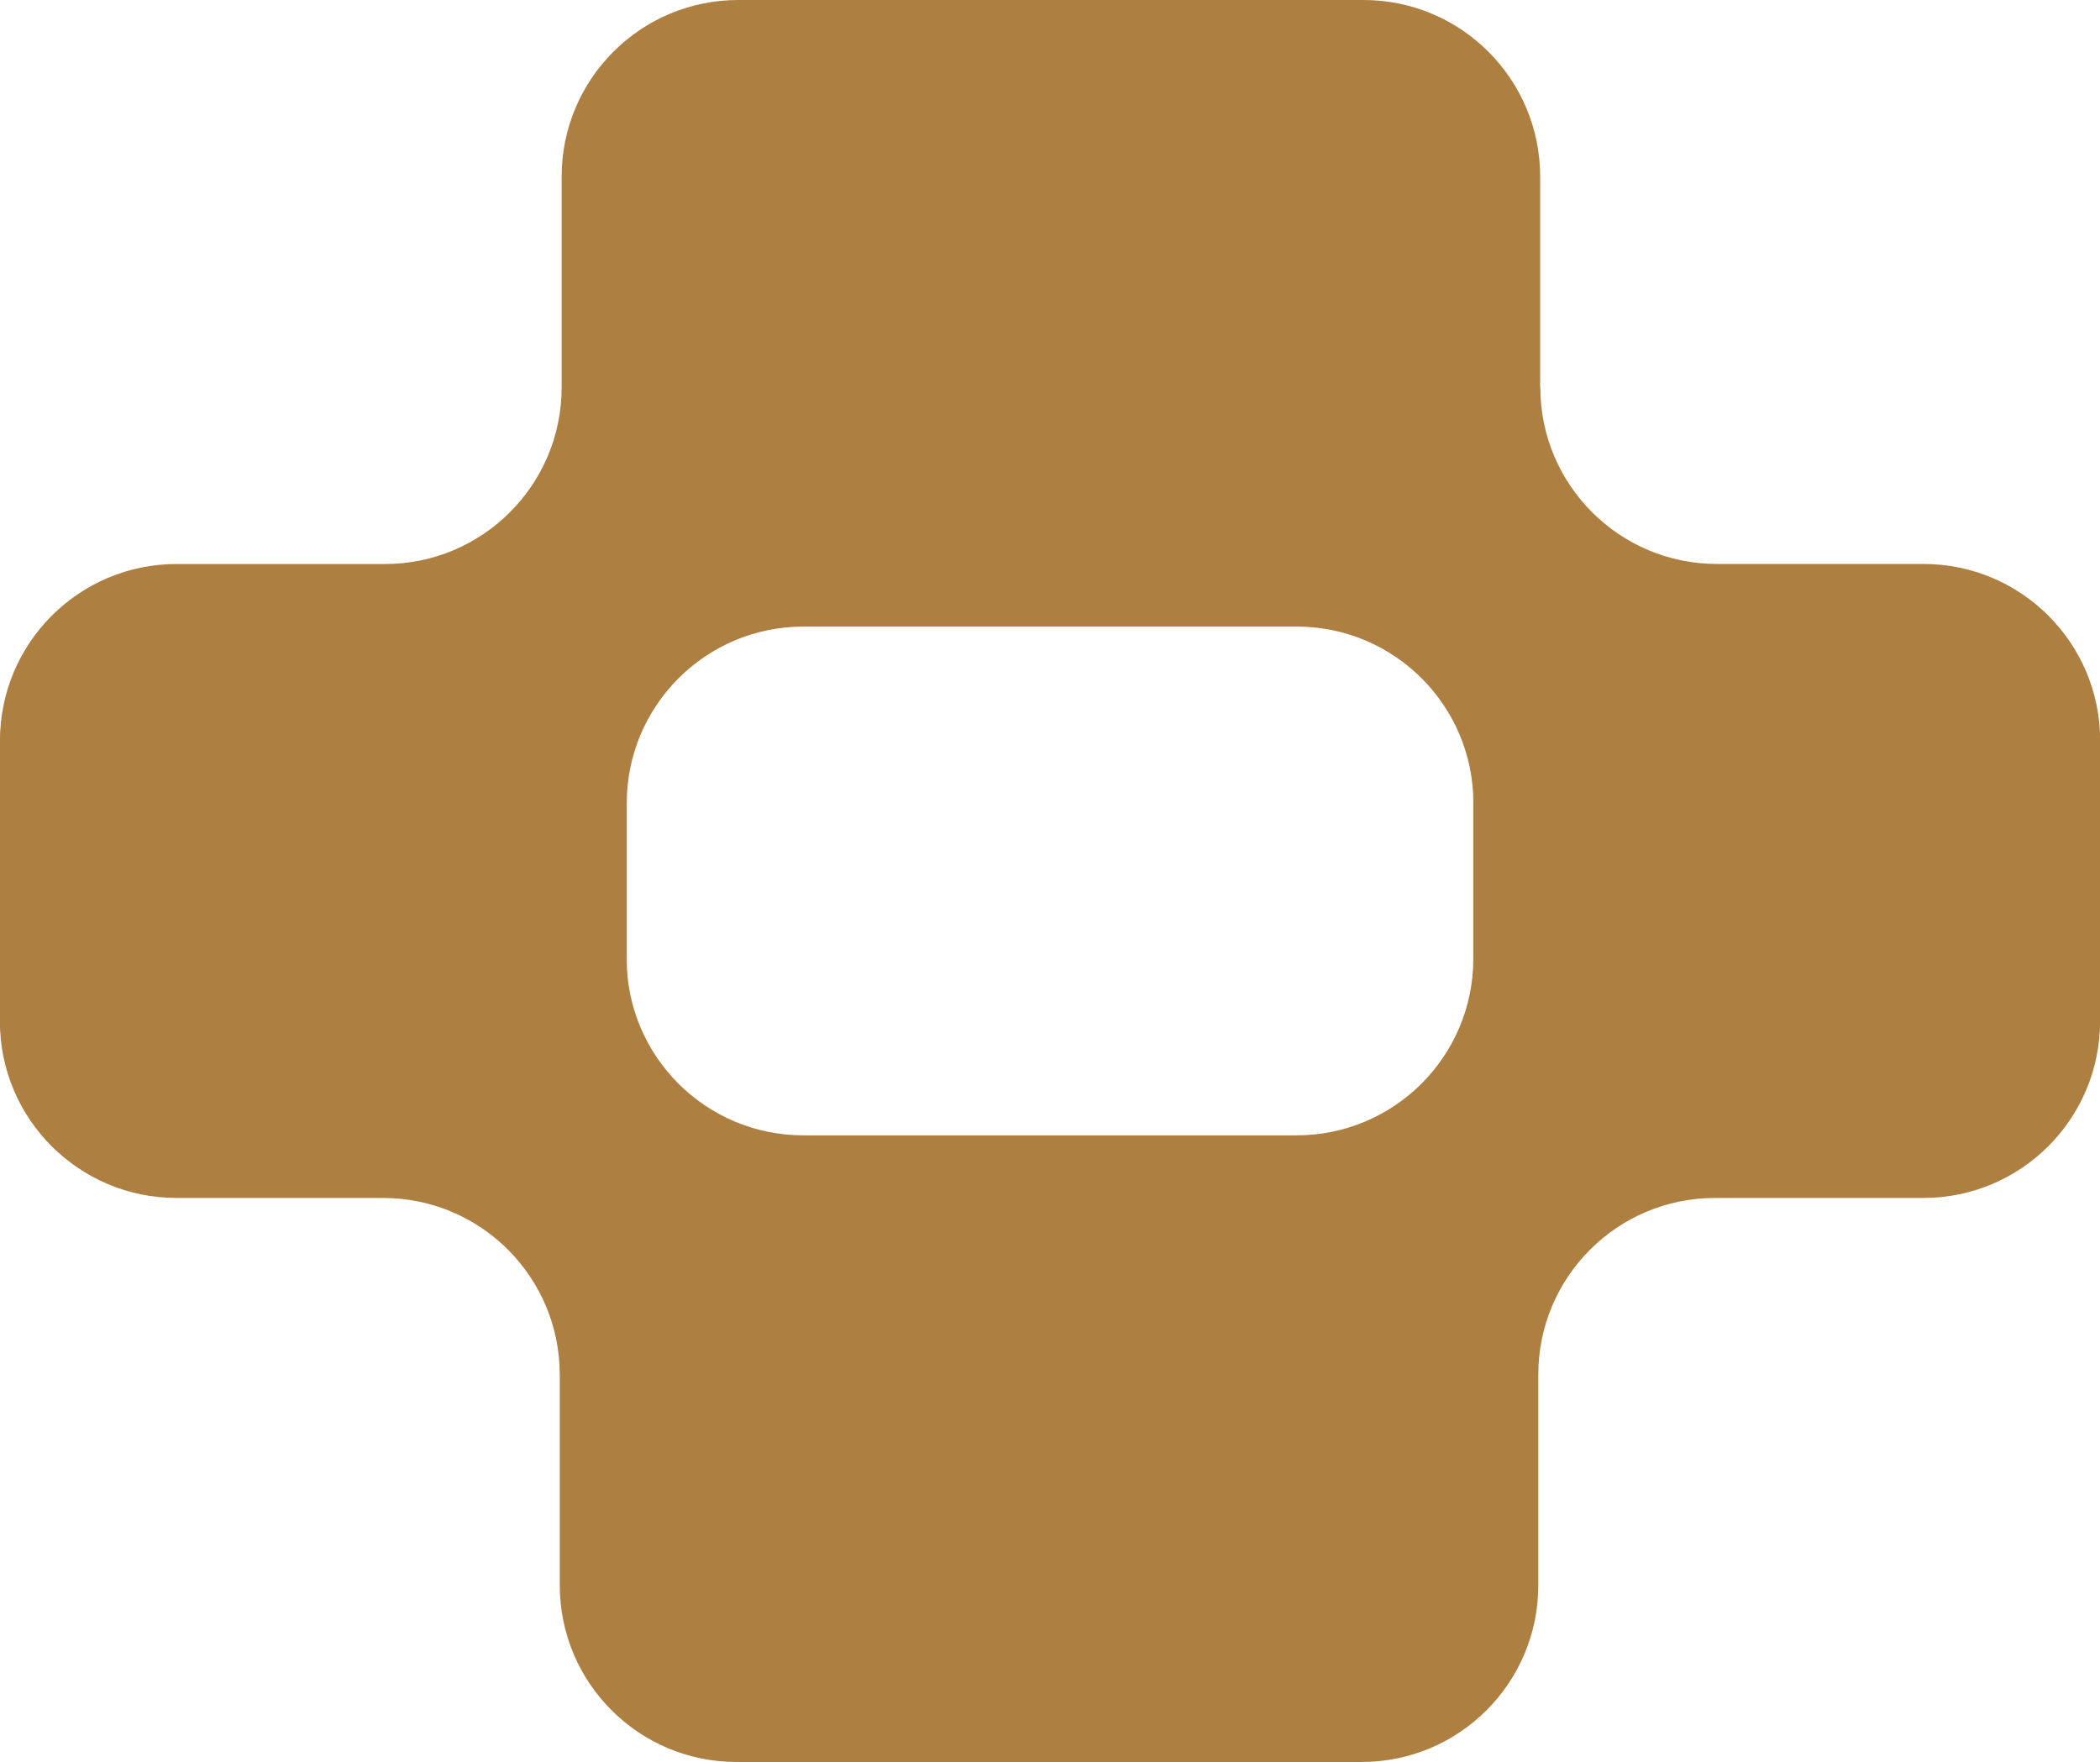
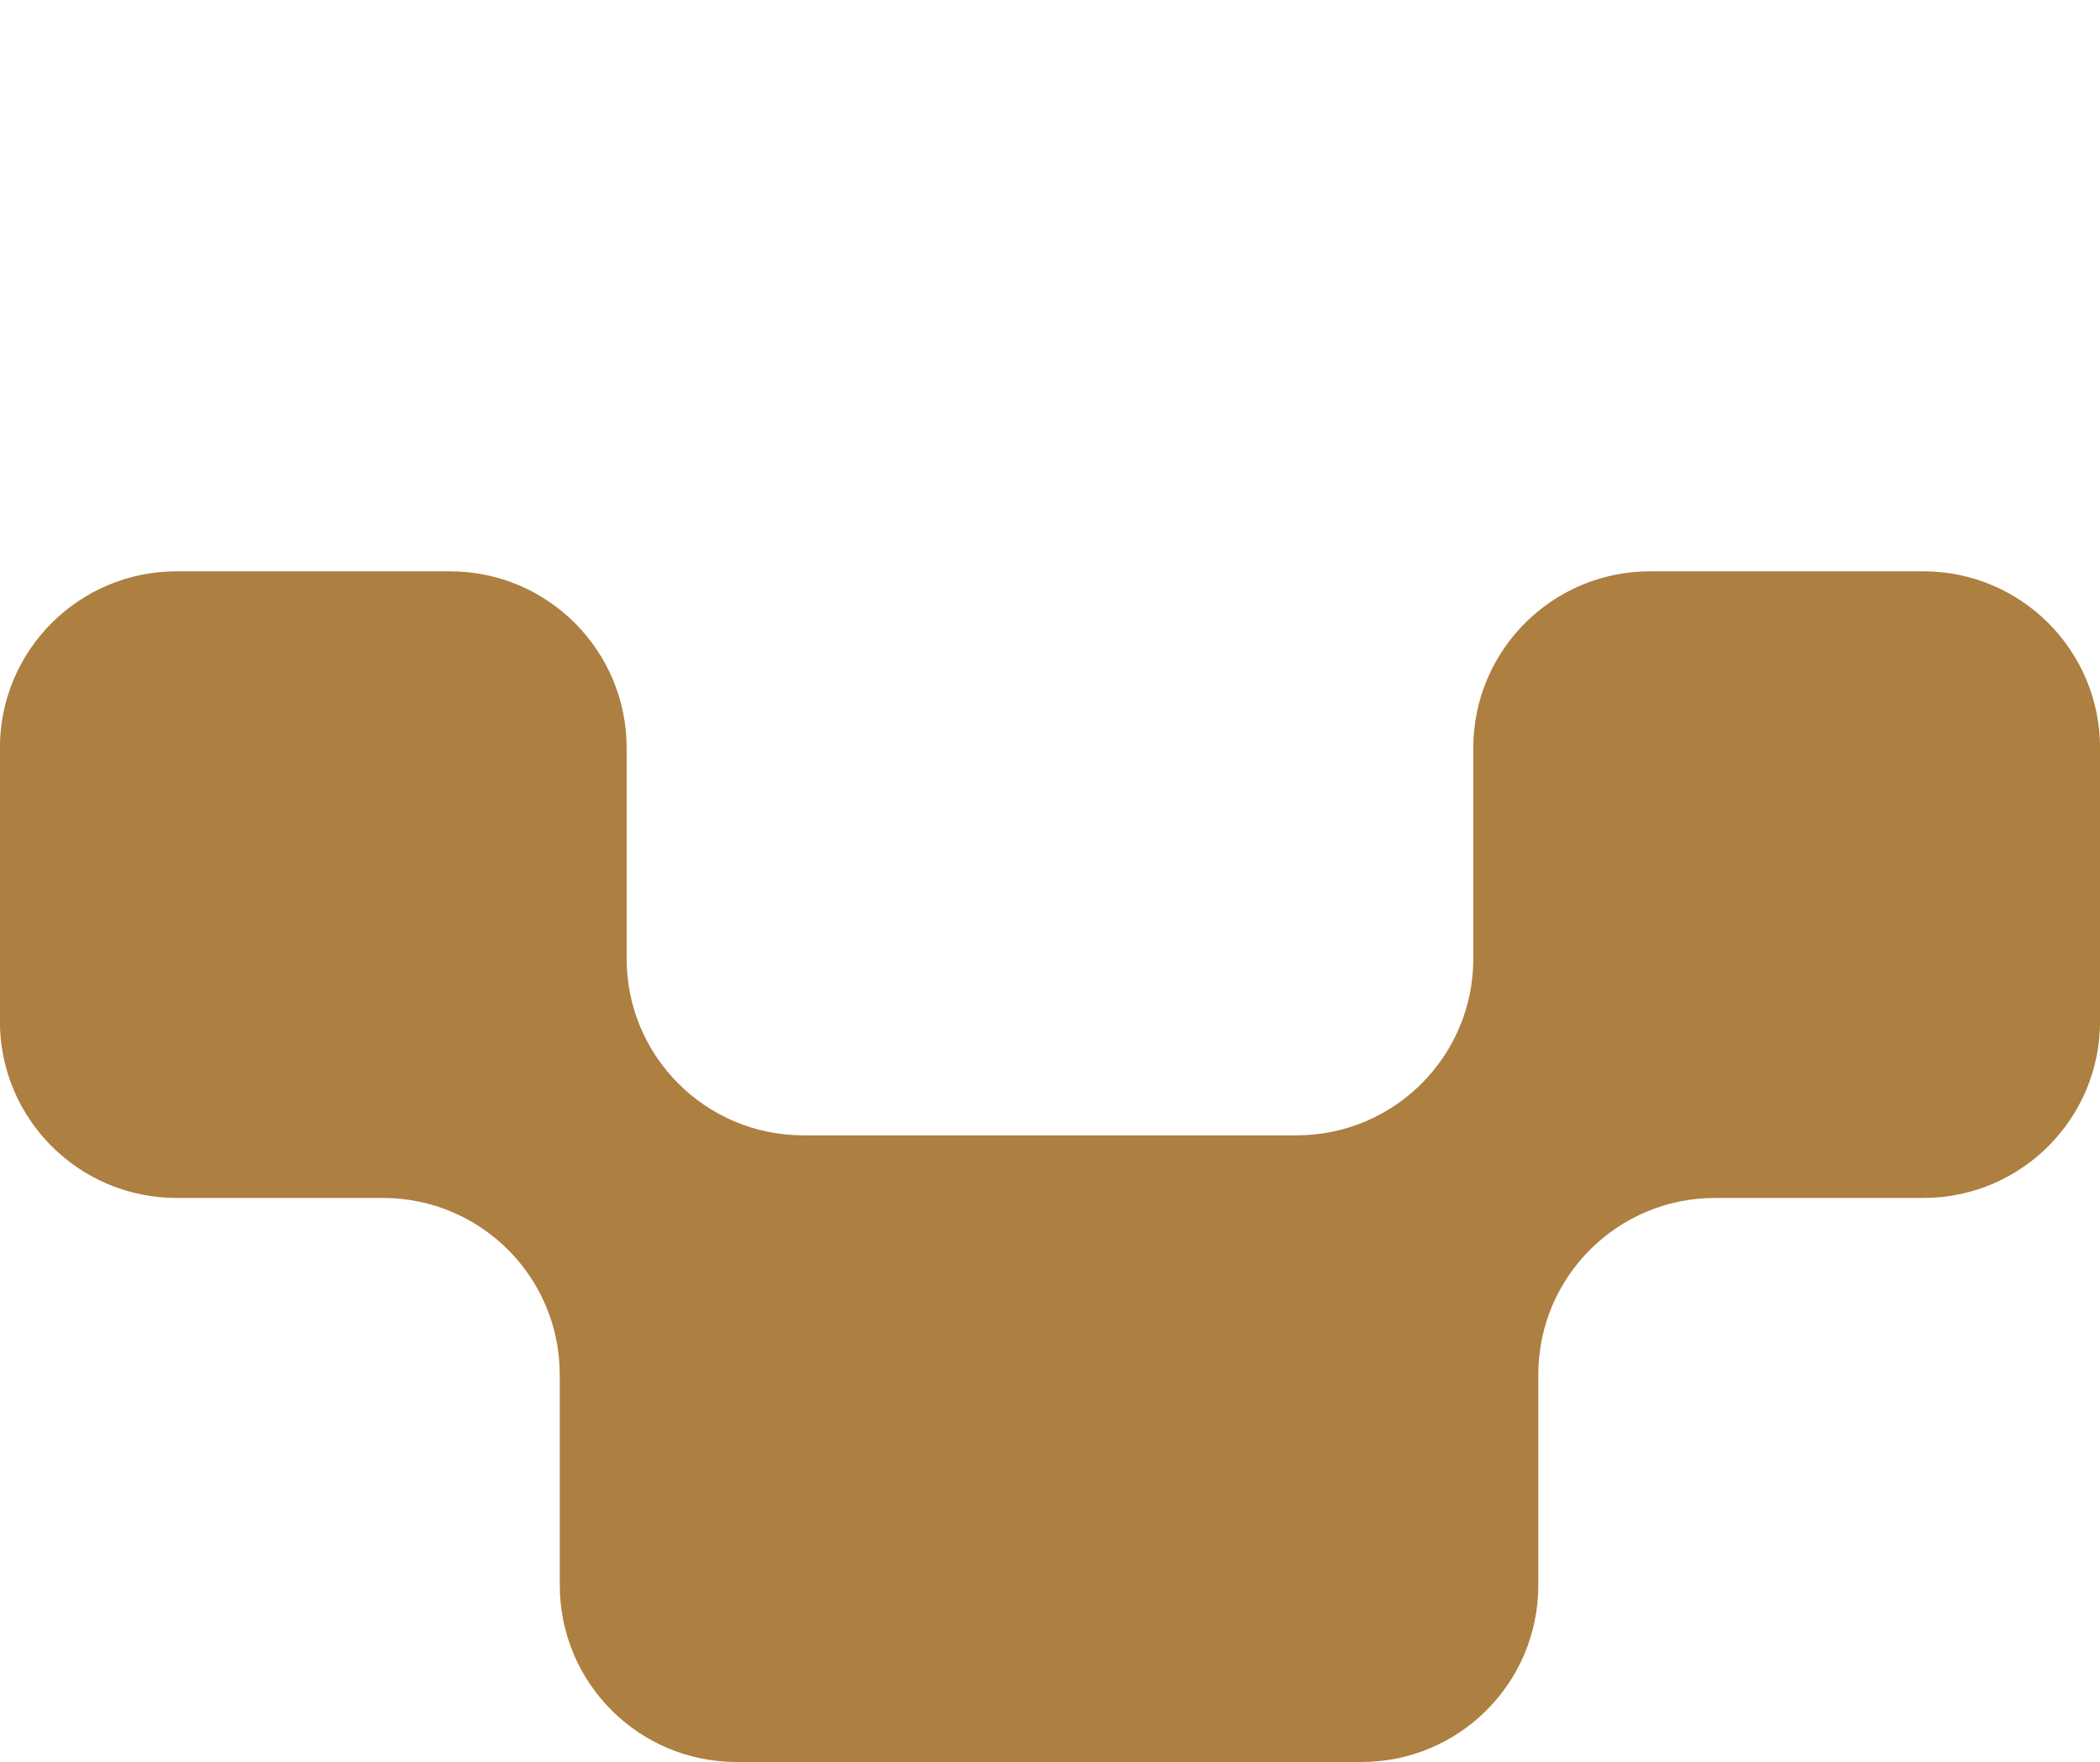
<svg xmlns="http://www.w3.org/2000/svg" id="a" data-name="Layer 1" viewBox="0 0 416.82 349.79">
  <defs>
    <style>      .d {        fill: #ad7f40;        stroke-width: 0px;      }    </style>
  </defs>
  <path class="d" d="M111.11,272.89v41.83c0,19.37,15.7,35.07,35.07,35.07h124.08c19.37,0,35.07-15.7,35.07-35.07v-41.83c0-19.37,15.7-35.07,35.07-35.07h41.36c19.37,0,35.07-15.7,35.07-35.07v-54.26c0-19.37-15.7-35.07-35.07-35.07h-54.26c-19.37,0-35.07,15.7-35.07,35.07v41.83c0,19.37-15.7,35.07-35.07,35.07h-97.91c-19.37,0-35.07-15.7-35.07-35.07v-41.83c0-19.37-15.7-35.07-35.07-35.07h-54.26c-19.37,0-35.07,15.7-35.07,35.07v54.26c0,19.37,15.7,35.07,35.07,35.07h40.98c19.37,0,35.07,15.7,35.07,35.07Z" />
-   <path class="d" d="M305.7,76.9v-41.83c0-19.37-15.7-35.07-35.07-35.07h-124.08c-19.37,0-35.07,15.7-35.07,35.07v41.83c0,19.37-15.7,35.07-35.07,35.07h-41.36C15.7,111.97,0,127.66,0,147.03v54.26c0,19.37,15.7,35.07,35.07,35.07h54.26c19.37,0,35.07-15.7,35.07-35.07v-41.83c0-19.37,15.7-35.07,35.07-35.07h97.91c19.37,0,35.07,15.7,35.07,35.07v41.83c0,19.37,15.7,35.07,35.07,35.07h54.26c19.37,0,35.07-15.7,35.07-35.07v-54.26c0-19.37-15.7-35.07-35.07-35.07h-40.98c-19.37,0-35.07-15.7-35.07-35.07Z" />
</svg>